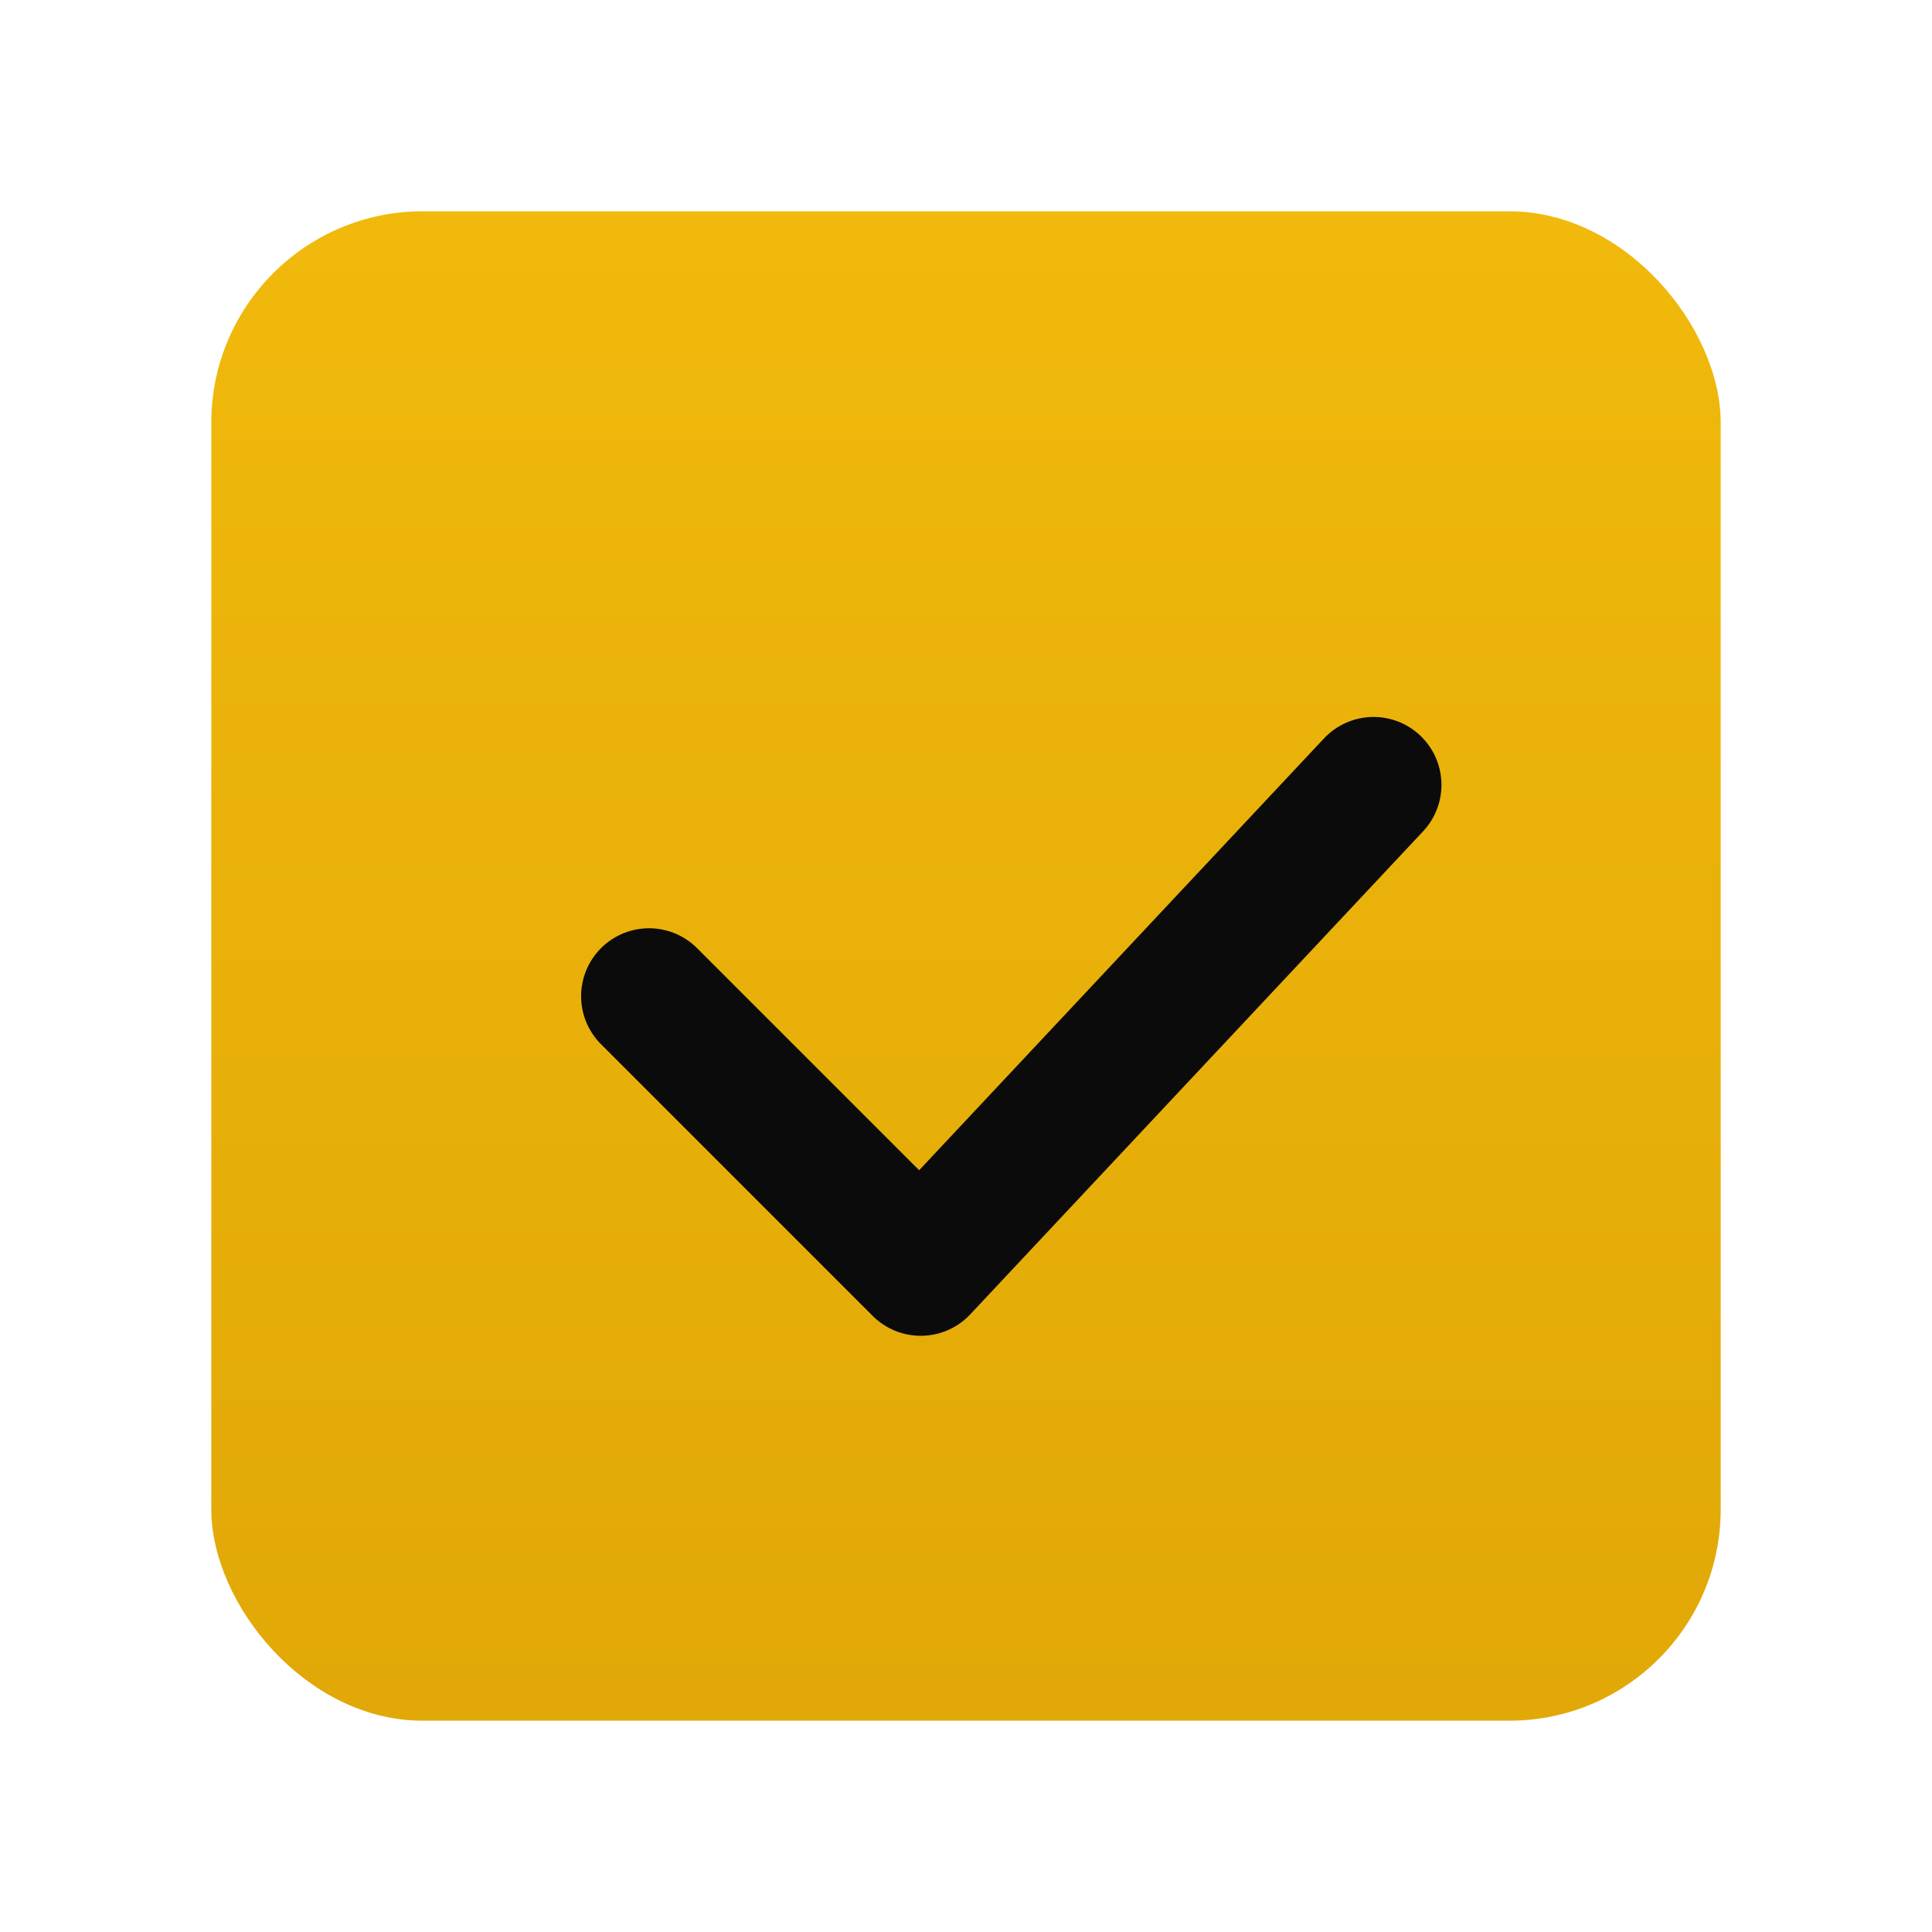
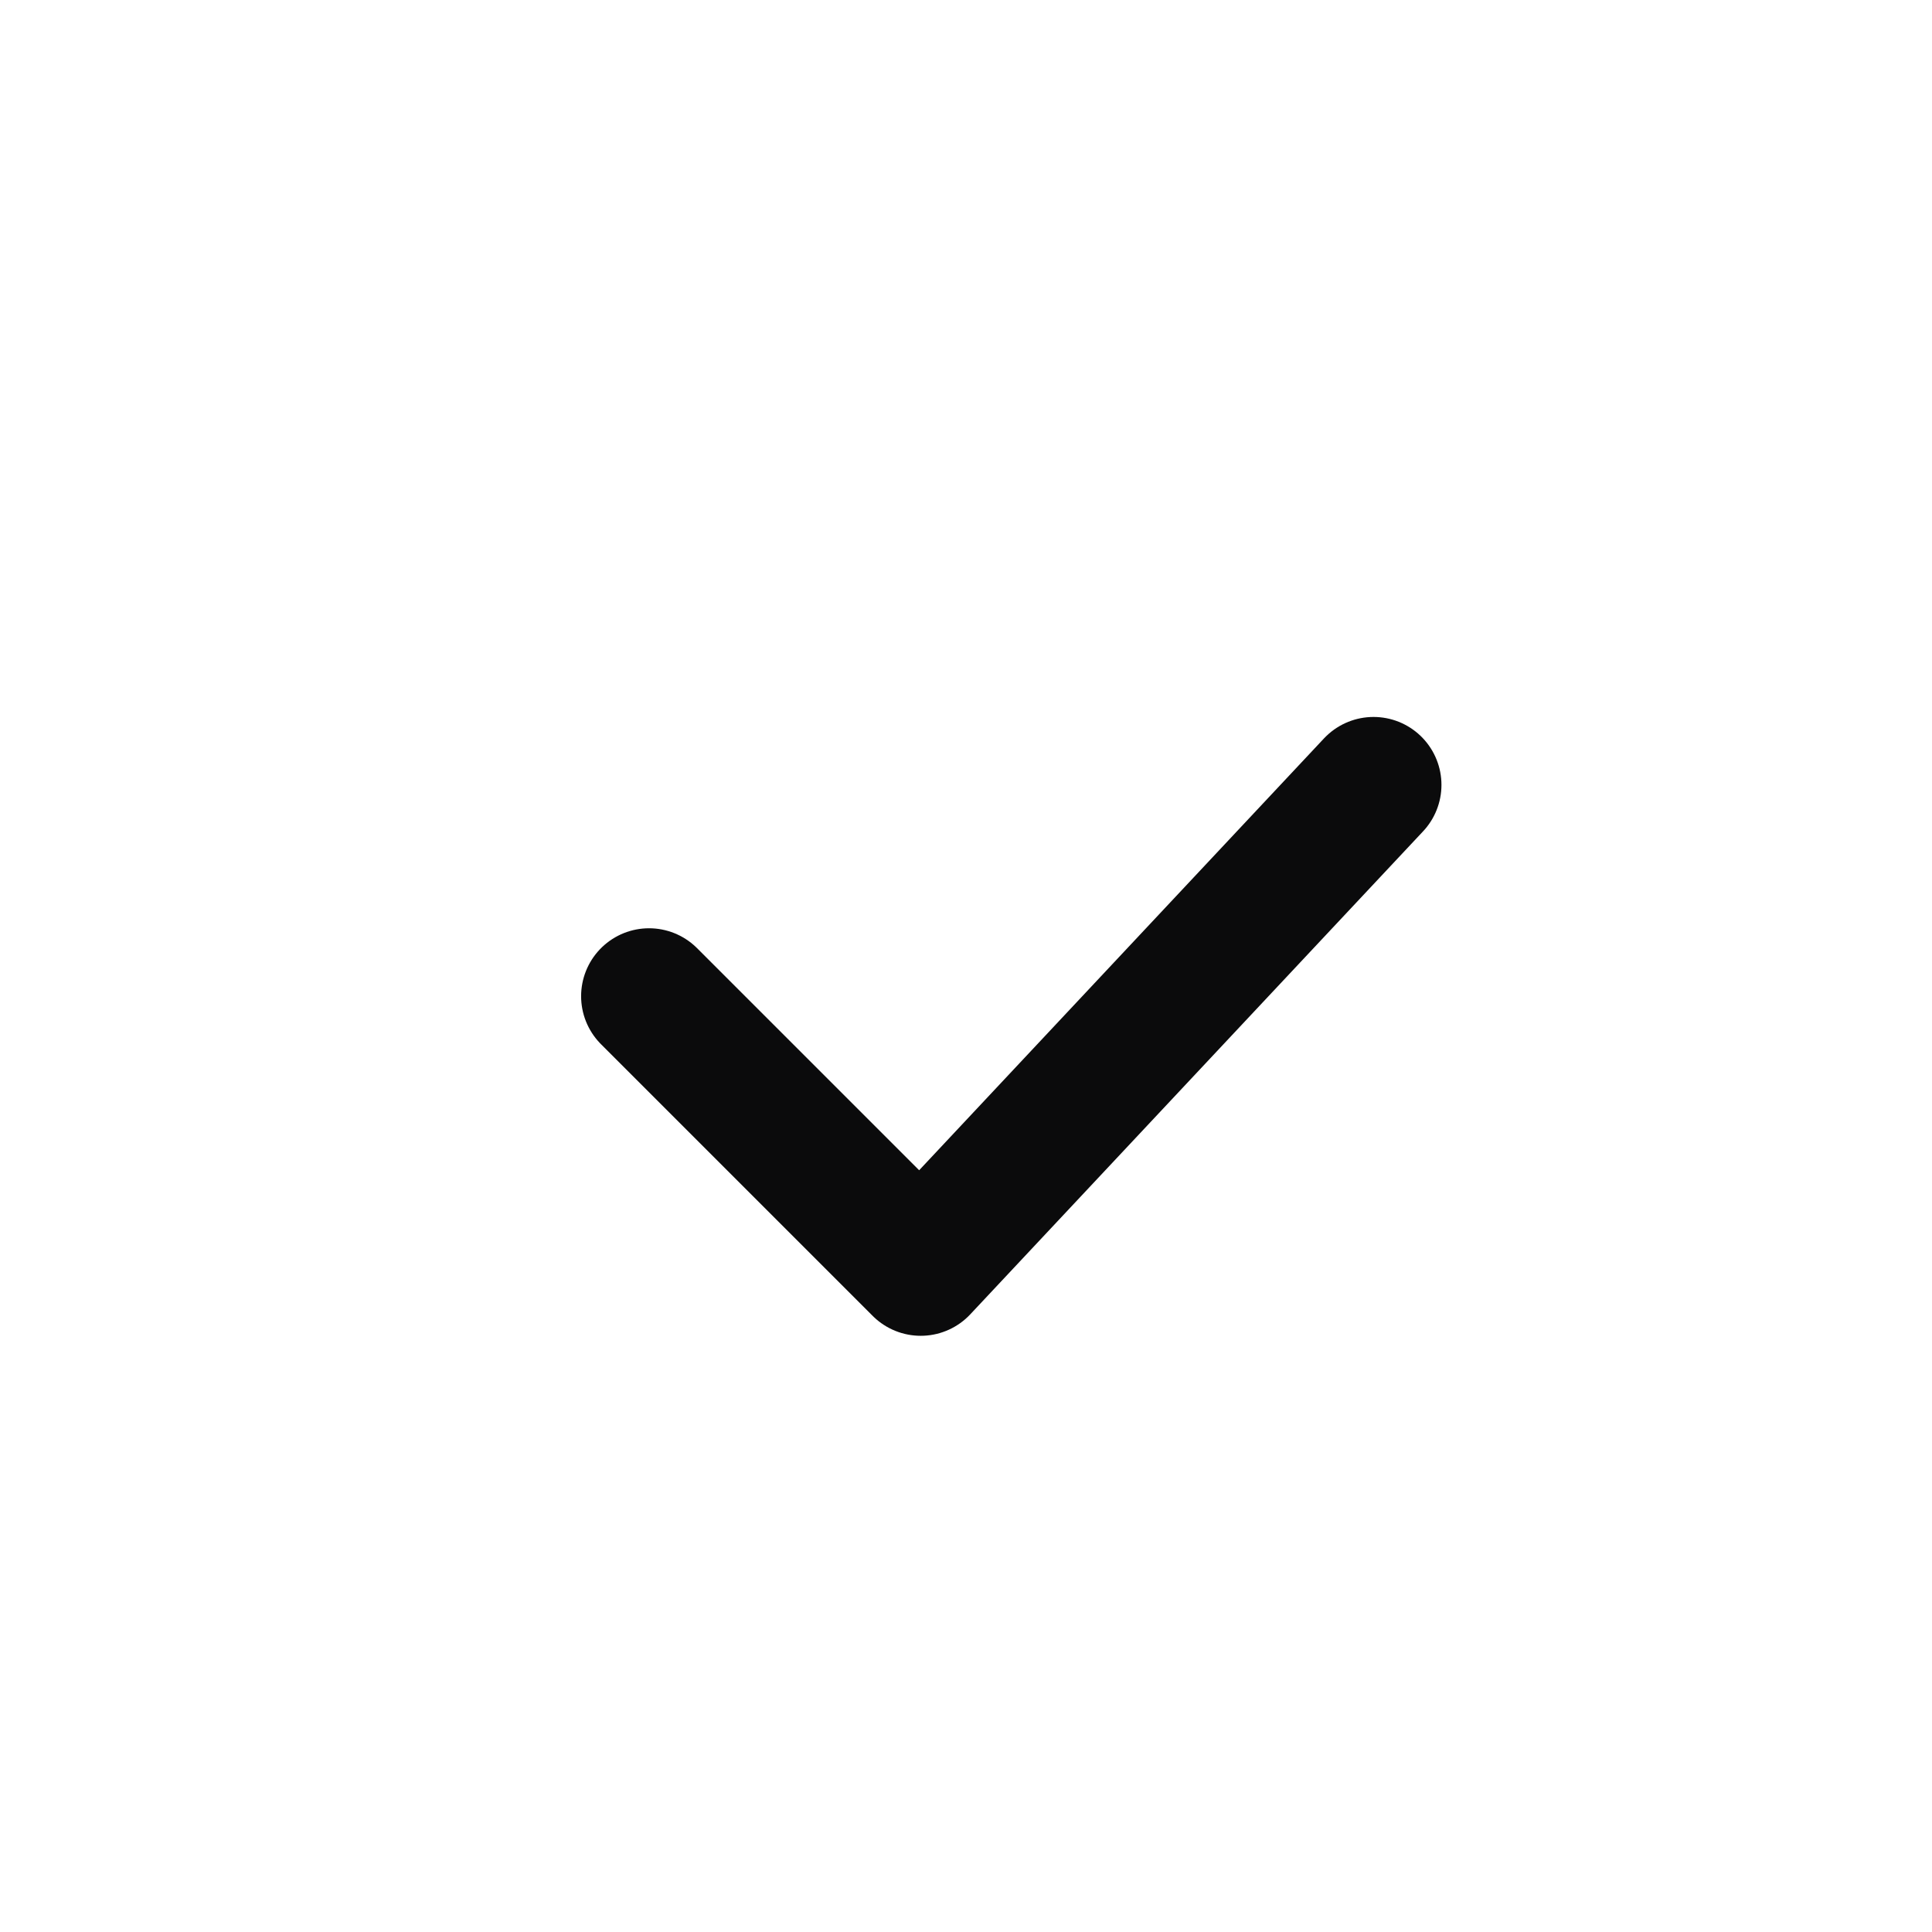
<svg xmlns="http://www.w3.org/2000/svg" width="512" height="512" viewBox="0 0 256 256">
  <defs>
    <linearGradient id="g" x1="0" y1="0" x2="0" y2="1">
      <stop offset="0%" stop-color="#f0b90b" />
      <stop offset="100%" stop-color="#e1a807" />
    </linearGradient>
    <filter id="s" x="-20%" y="-20%" width="140%" height="140%">
      <feDropShadow dx="0" dy="10" stdDeviation="14" flood-color="rgba(240,185,11,0.28)" />
    </filter>
  </defs>
-   <rect x="28" y="28" width="200" height="200" rx="28" fill="url(#g)" filter="url(#s)" />
  <path d="M86 132 l36 36 60-64" fill="none" stroke="#0b0b0c" stroke-width="18" stroke-linecap="round" stroke-linejoin="round" />
</svg>